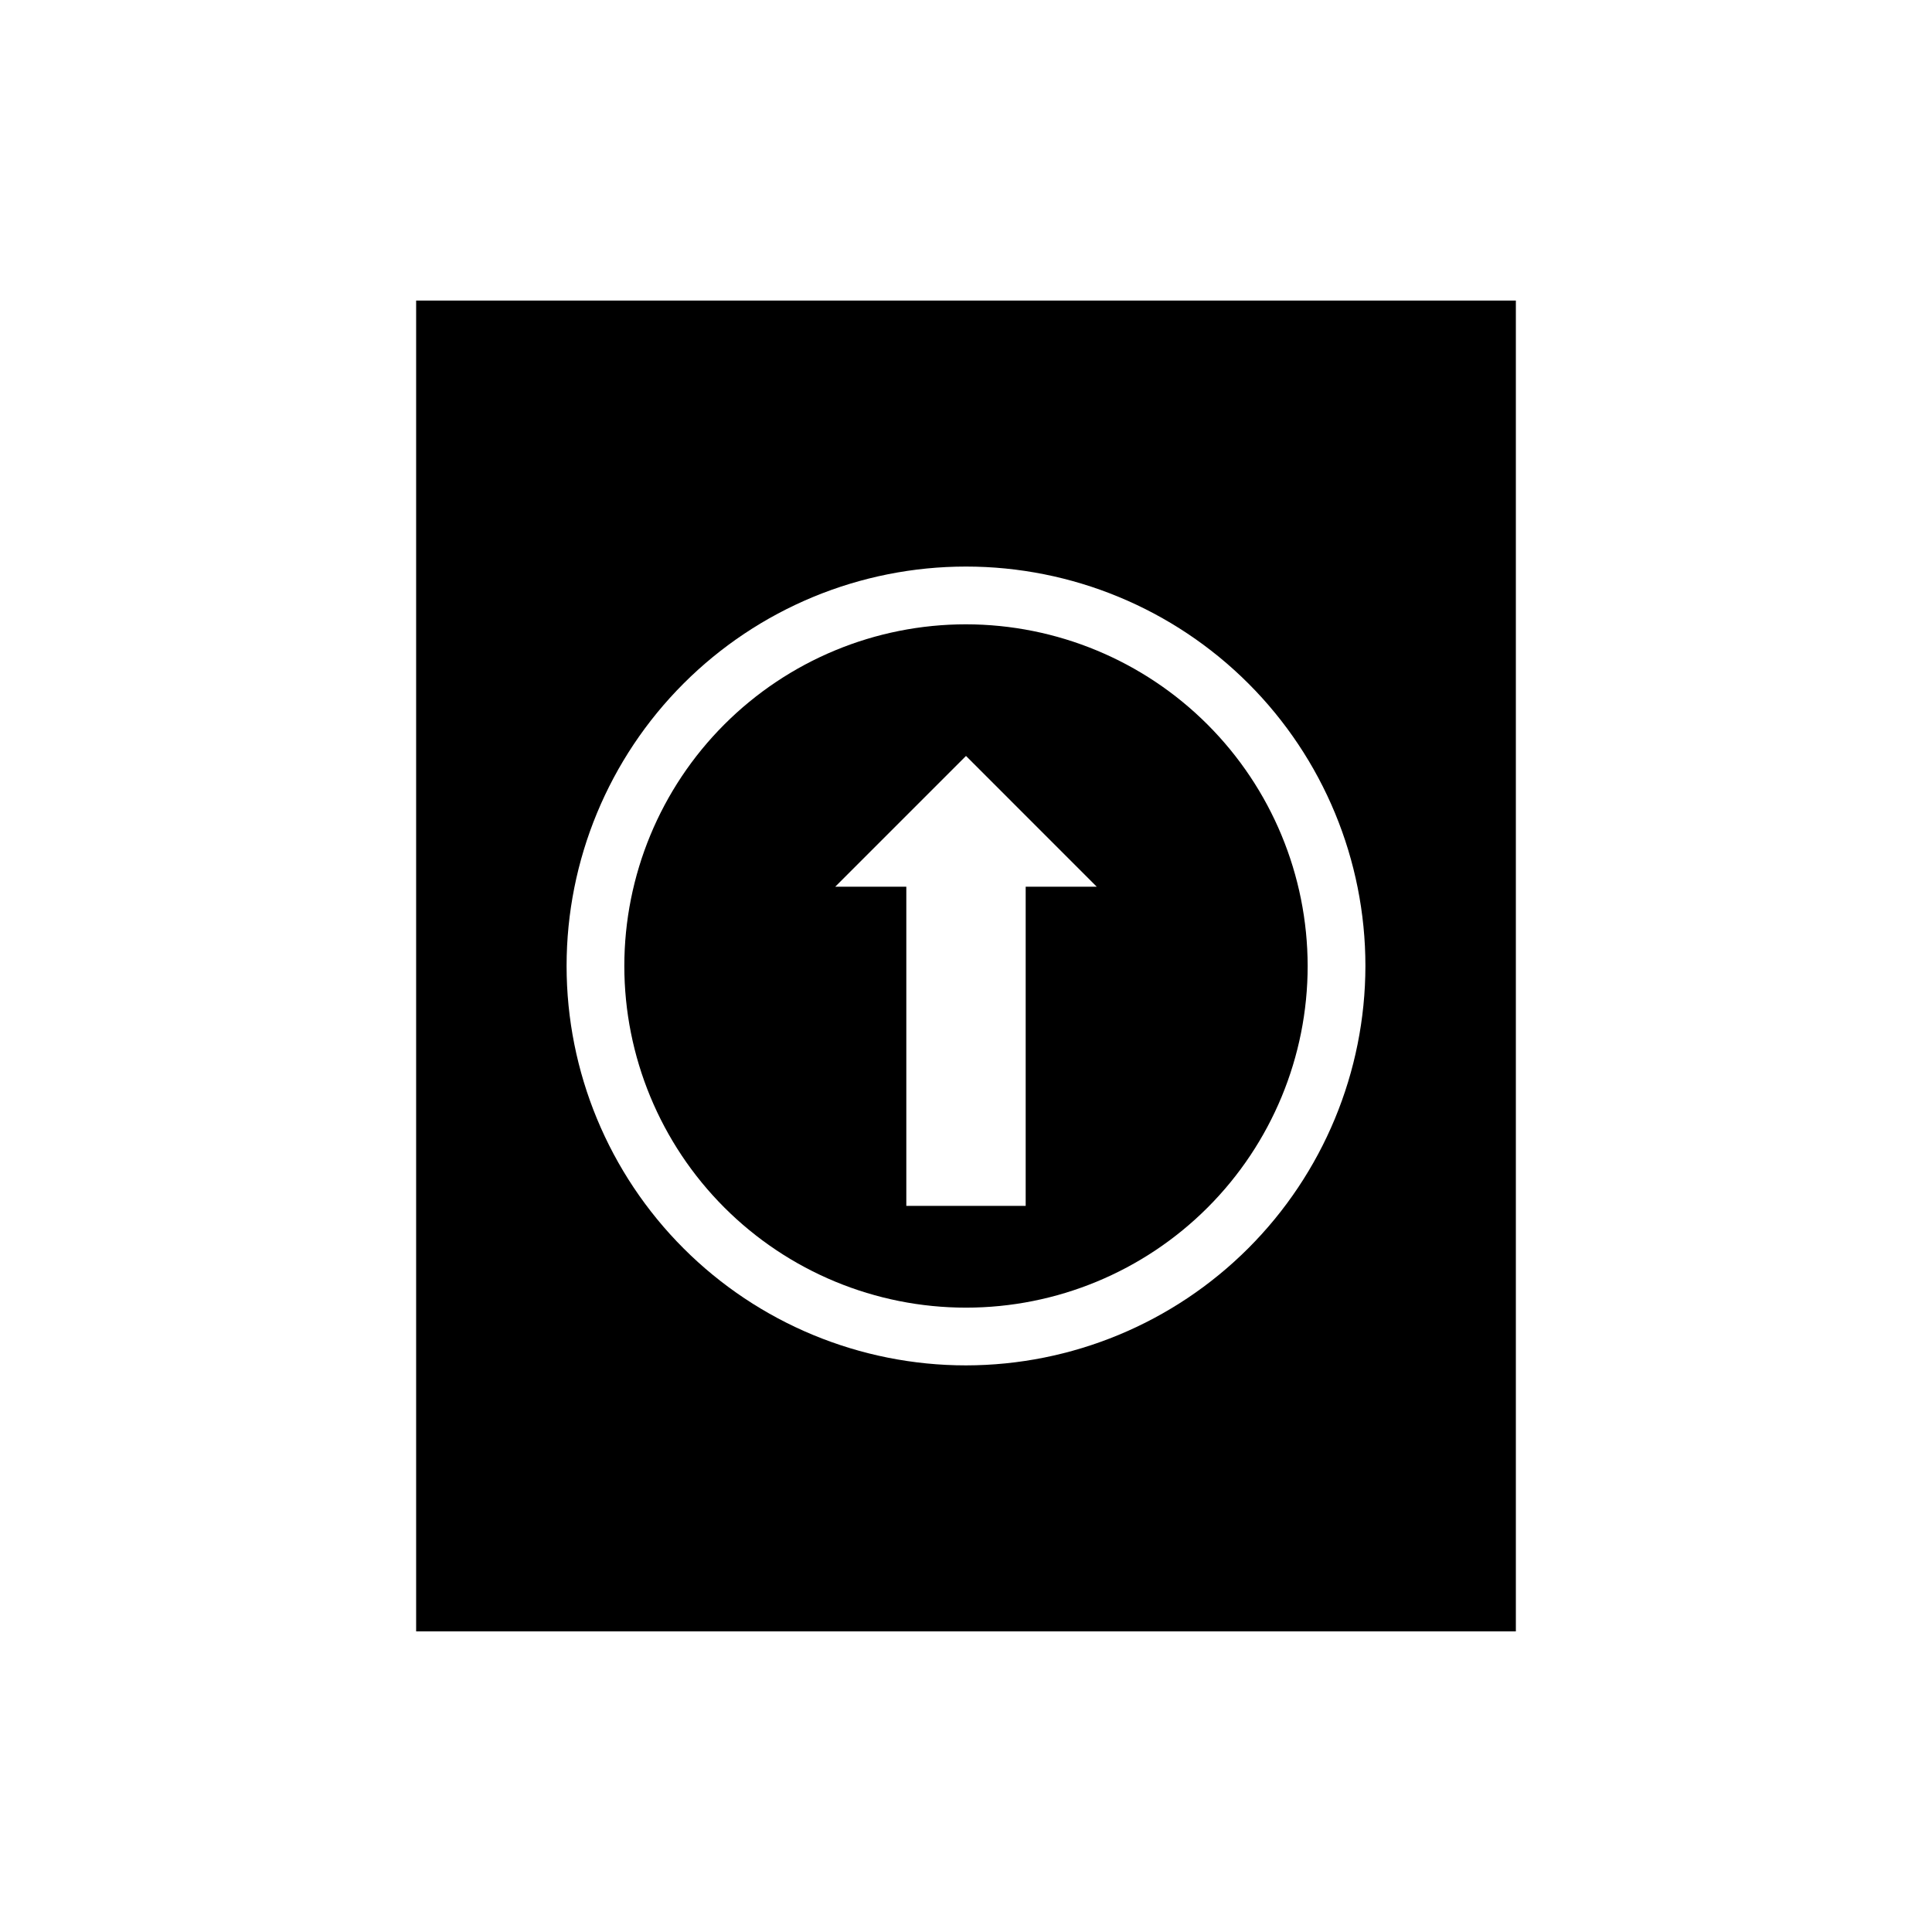
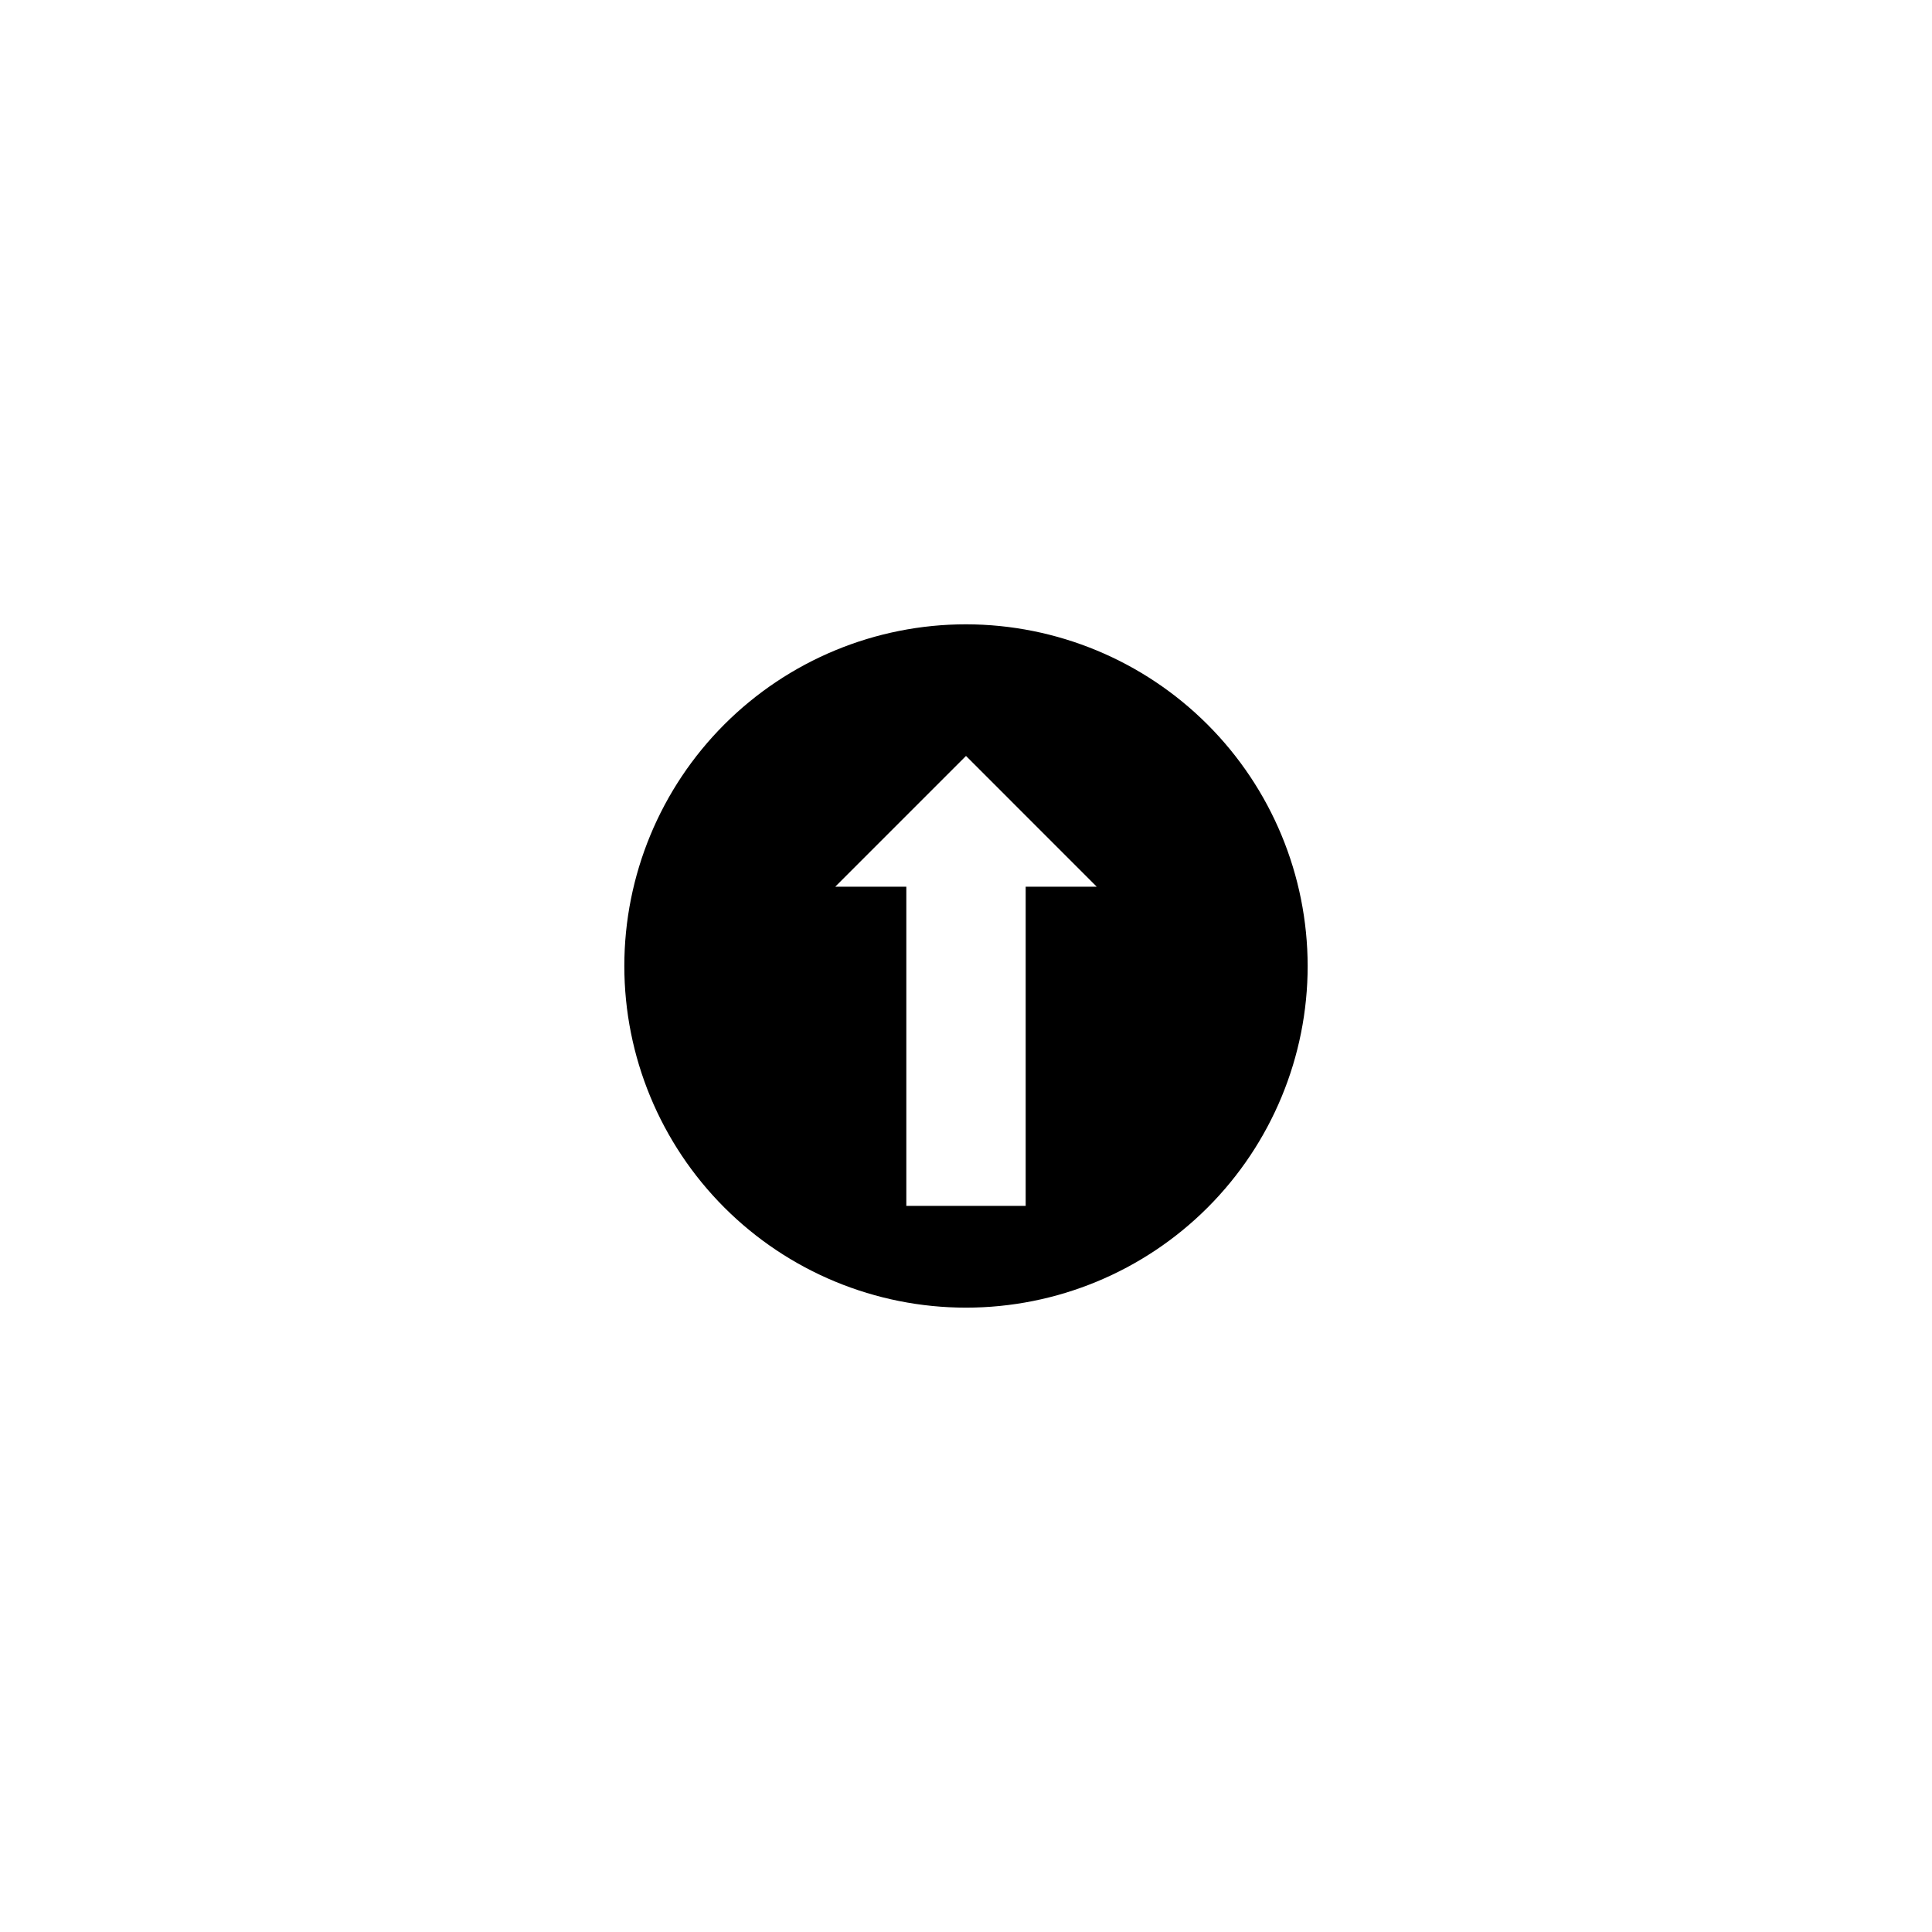
<svg xmlns="http://www.w3.org/2000/svg" fill="#000000" width="800px" height="800px" version="1.1" viewBox="144 144 512 512">
  <g>
    <path d="m400 309.45c-24.016 0-47.047 9.539-64.027 26.52-16.98 16.98-26.52 40.012-26.52 64.027 0 24.012 9.539 47.043 26.52 64.023 16.98 16.98 40.012 26.52 64.027 26.52 24.012 0 47.043-9.539 64.023-26.52 16.98-16.98 26.52-40.012 26.52-64.023-0.027-24.008-9.574-47.023-26.547-63.996-16.977-16.977-39.992-26.523-63.996-26.551zm15.816 69.543v84.574l-31.633-0.004v-84.57h-18.844l34.66-34.66 34.656 34.66z" />
-     <path d="m254.28 223.66v352.67h291.44v-352.67zm145.72 282.18c-28.074 0-54.996-11.152-74.848-31.004-19.852-19.852-31-46.773-31-74.844 0-28.074 11.148-54.996 31-74.848 19.852-19.852 46.773-31 74.848-31 28.07 0 54.992 11.148 74.844 31 19.852 19.852 31.004 46.773 31.004 74.848-0.031 28.062-11.195 54.965-31.039 74.809s-46.746 31.008-74.809 31.039z" />
  </g>
</svg>